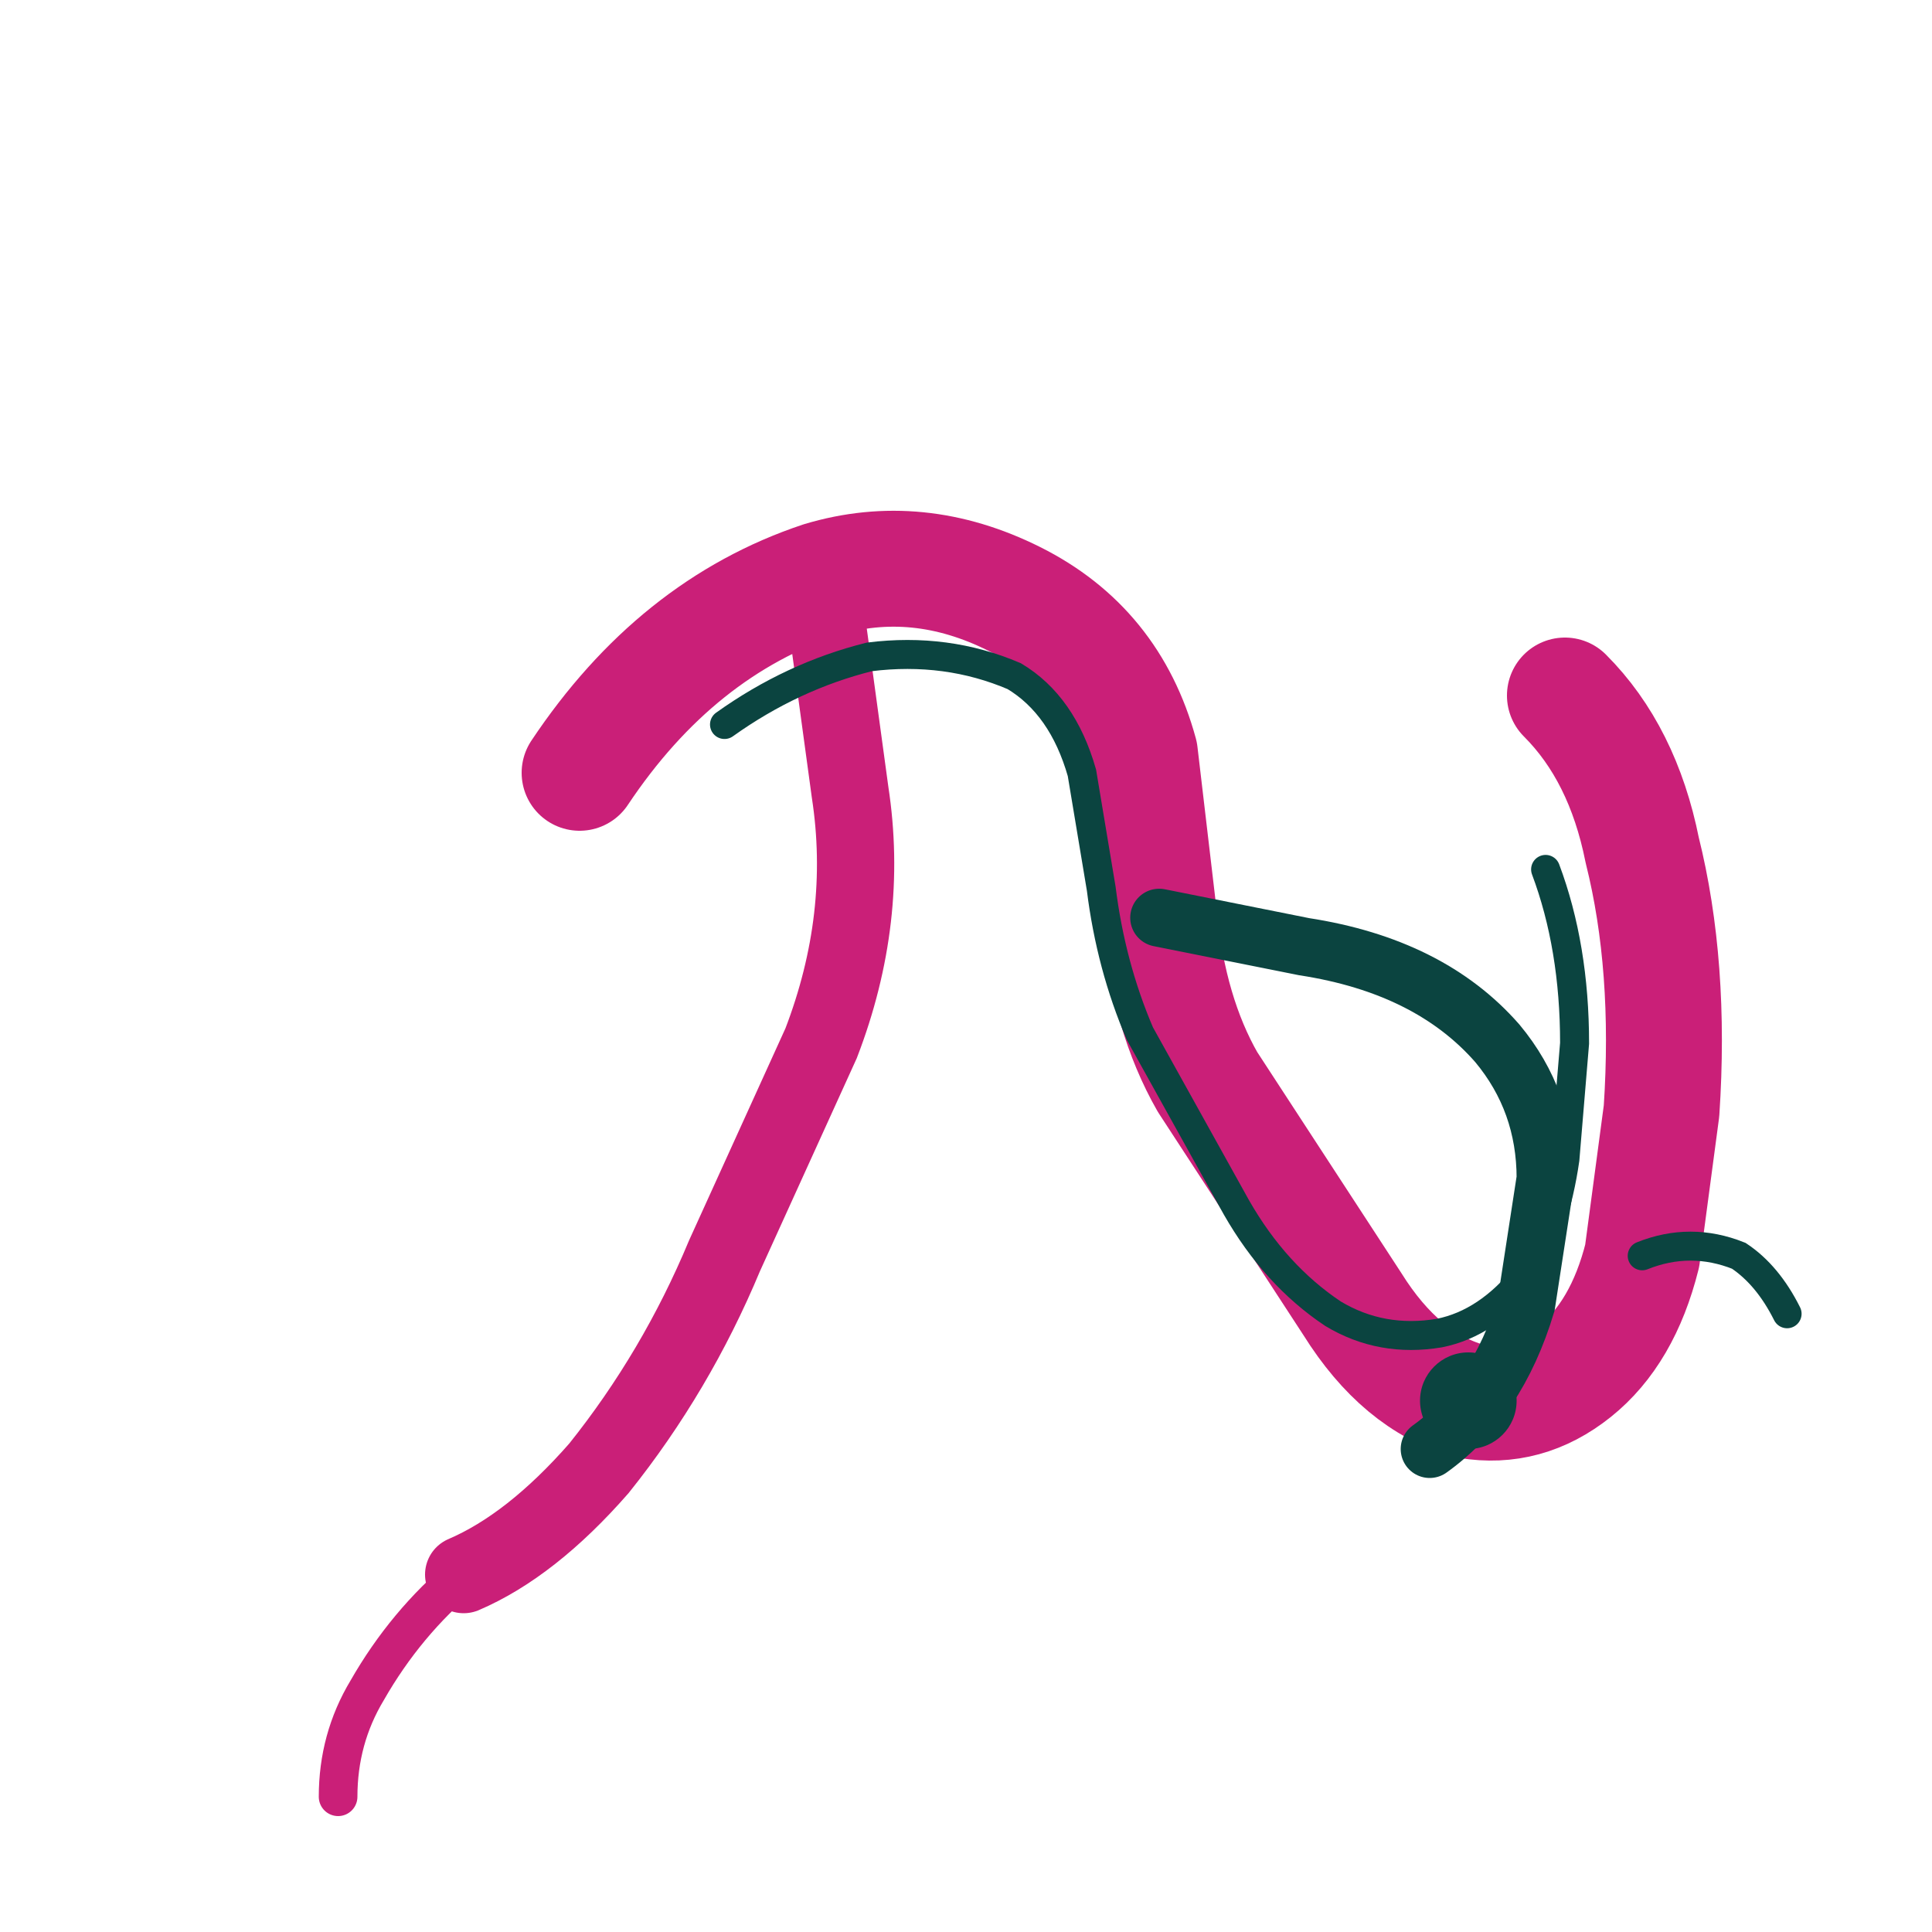
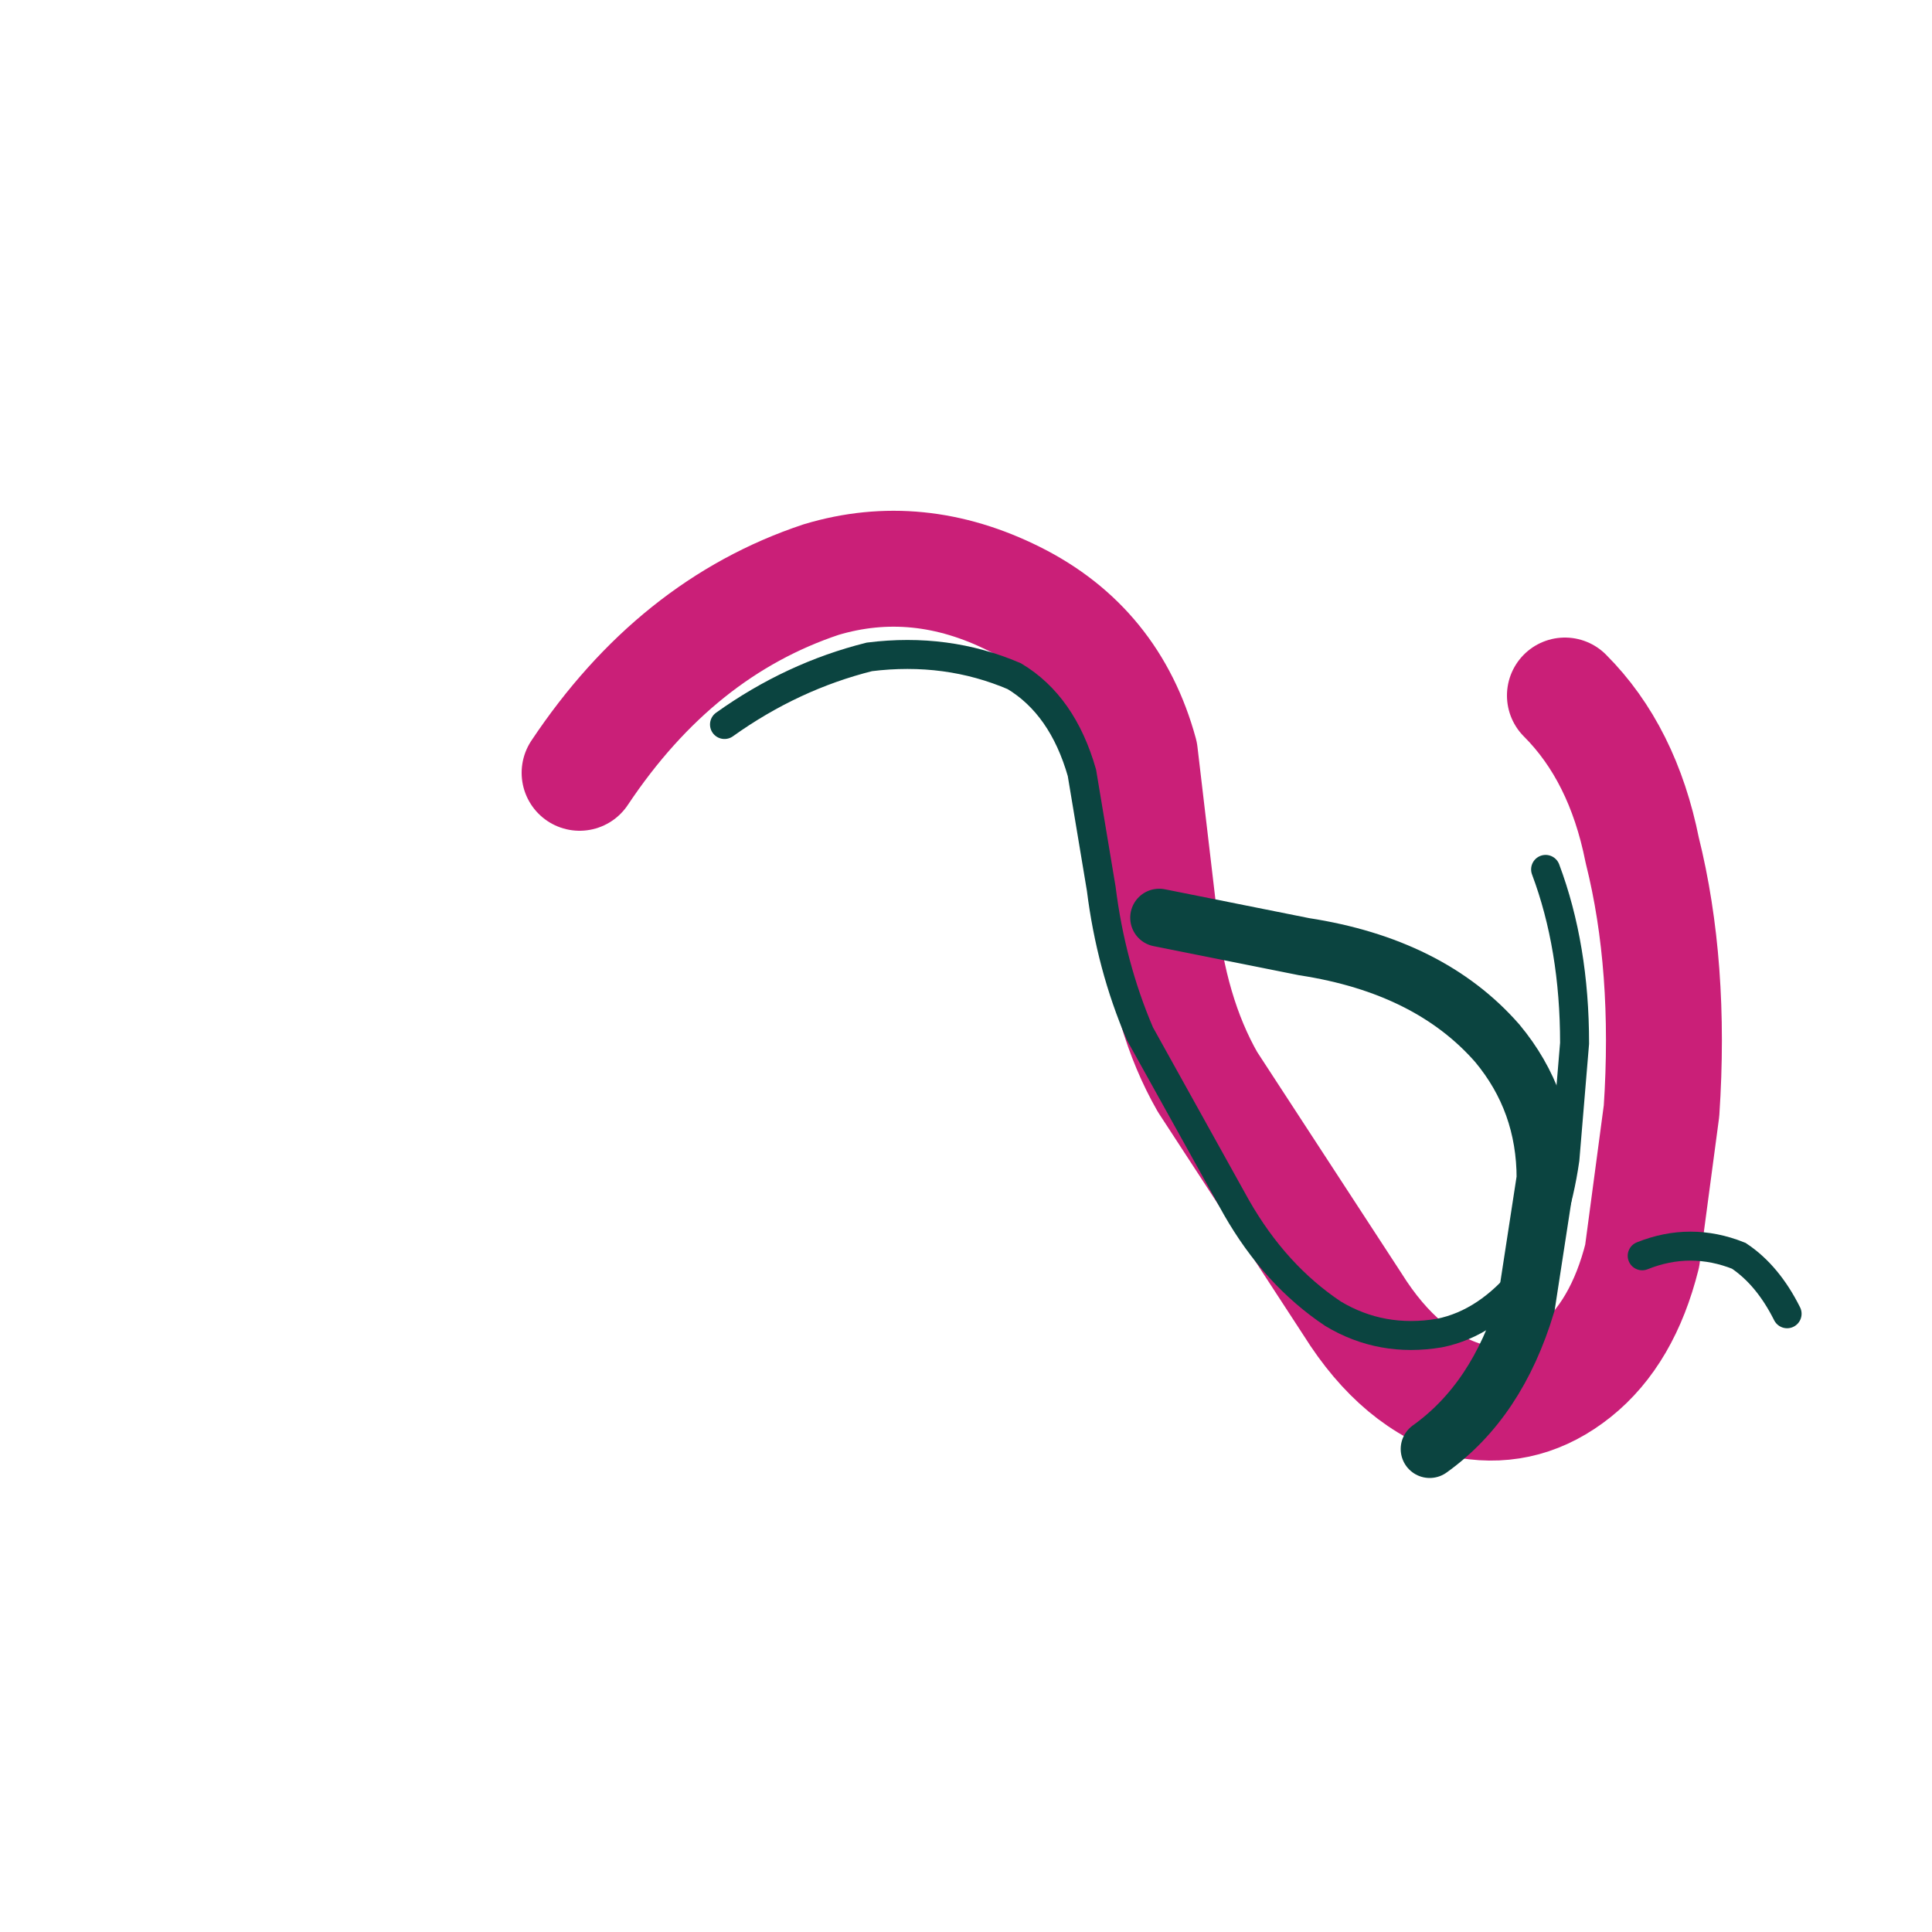
<svg xmlns="http://www.w3.org/2000/svg" viewBox="0 0 200 200" width="400" height="400">
  <path d="M60 80 Q70 65 85 60 Q95 57 105 62 Q115 67 118 78 L120 95 Q121 105 125 112 L140 135 Q145 143 152 145 Q158 146 163 142 Q168 138 170 130 L172 115 Q173 100 170 88 Q168 78 162 72" fill="none" stroke="rgb(202,31,120)" stroke-width="12" stroke-linecap="round" stroke-linejoin="round" />
-   <path d="M85 60 L88 82 Q90 95 85 108 L75 130 Q70 142 62 152 Q55 160 48 163" fill="none" stroke="rgb(202,31,120)" stroke-width="8" stroke-linecap="round" />
  <path d="M120 95 L135 98 Q148 100 155 108 Q160 114 160 122 L158 135 Q155 145 148 150" fill="none" stroke="rgb(11,68,64)" stroke-width="6" stroke-linecap="round" />
  <path d="M75 75 Q82 70 90 68 Q98 67 105 70 Q110 73 112 80 L114 92 Q115 100 118 107 L128 125 Q132 132 138 136 Q143 139 149 138 Q154 137 158 132 Q161 127 162 120 L163 108 Q163 98 160 90" fill="none" stroke="rgb(11,68,64)" stroke-width="3" stroke-linecap="round" />
-   <circle cx="85" cy="62" r="4" fill="rgb(202,31,120)" />
-   <circle cx="152" cy="145" r="5" fill="rgb(11,68,64)" />
-   <path d="M48 163 Q42 168 38 175 Q35 180 35 186" fill="none" stroke="rgb(202,31,120)" stroke-width="4" stroke-linecap="round" />
  <path d="M170 130 Q175 128 180 130 Q183 132 185 136" fill="none" stroke="rgb(11,68,64)" stroke-width="3" stroke-linecap="round" />
</svg>